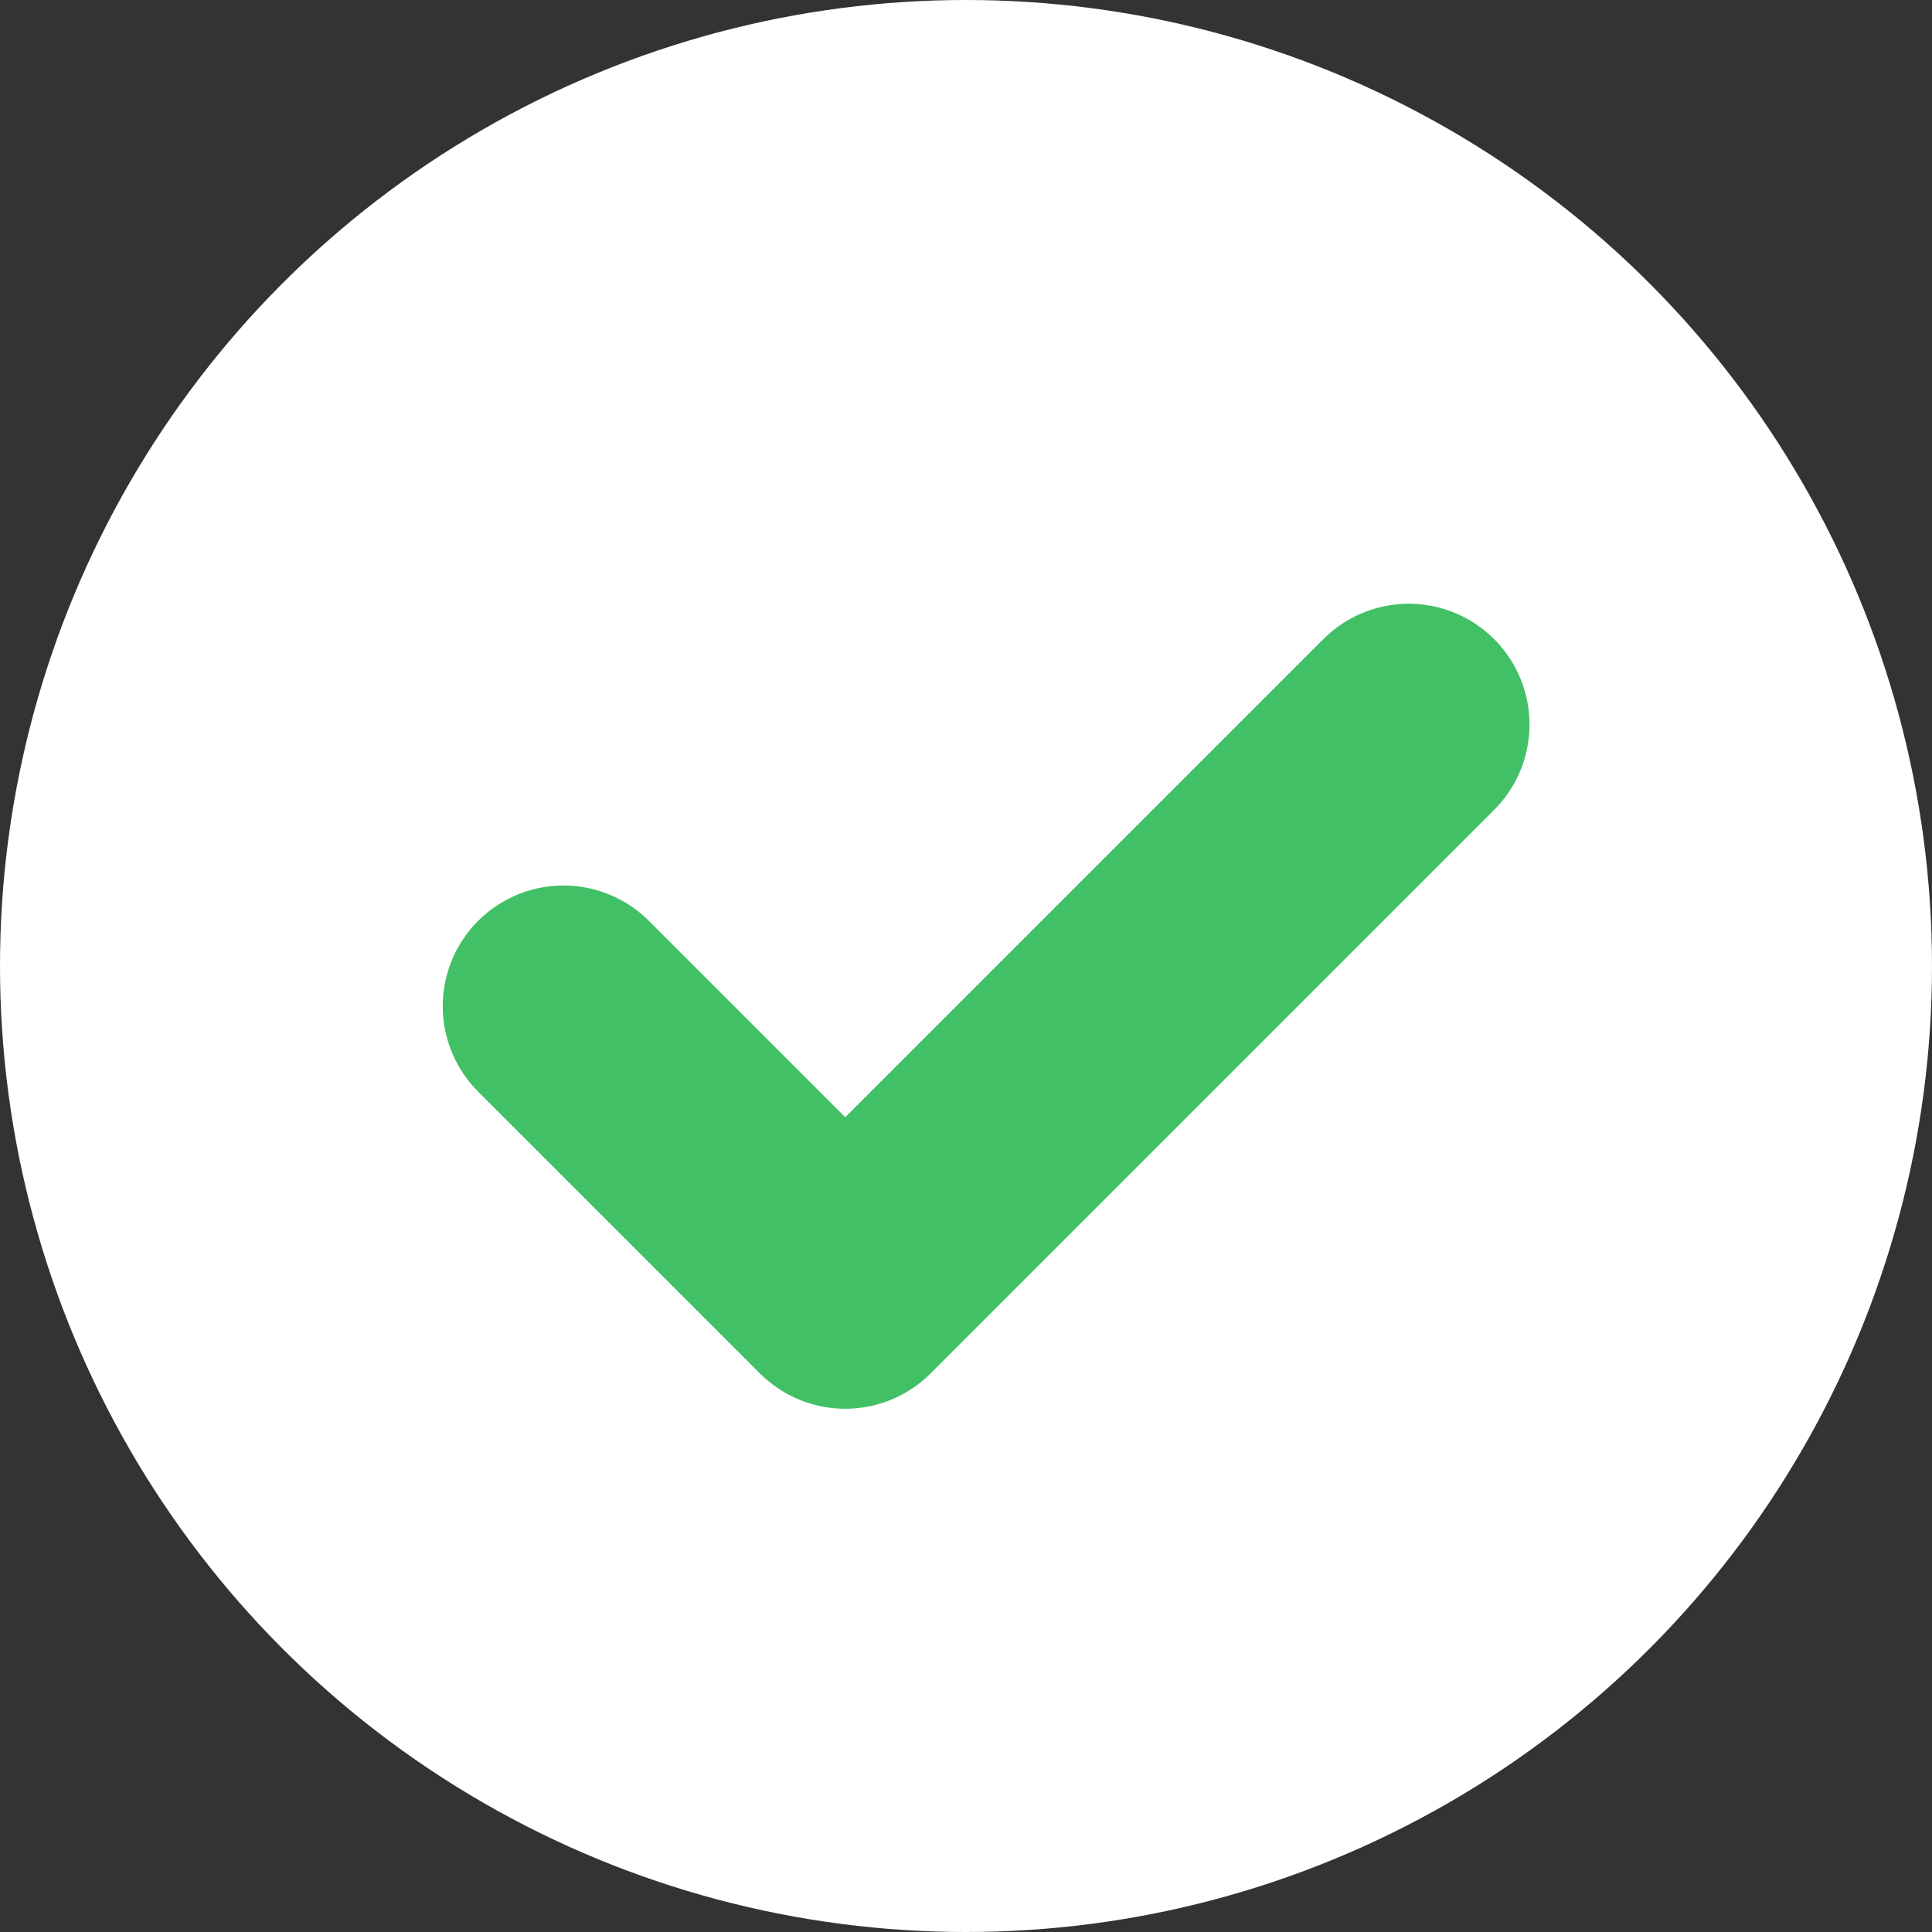
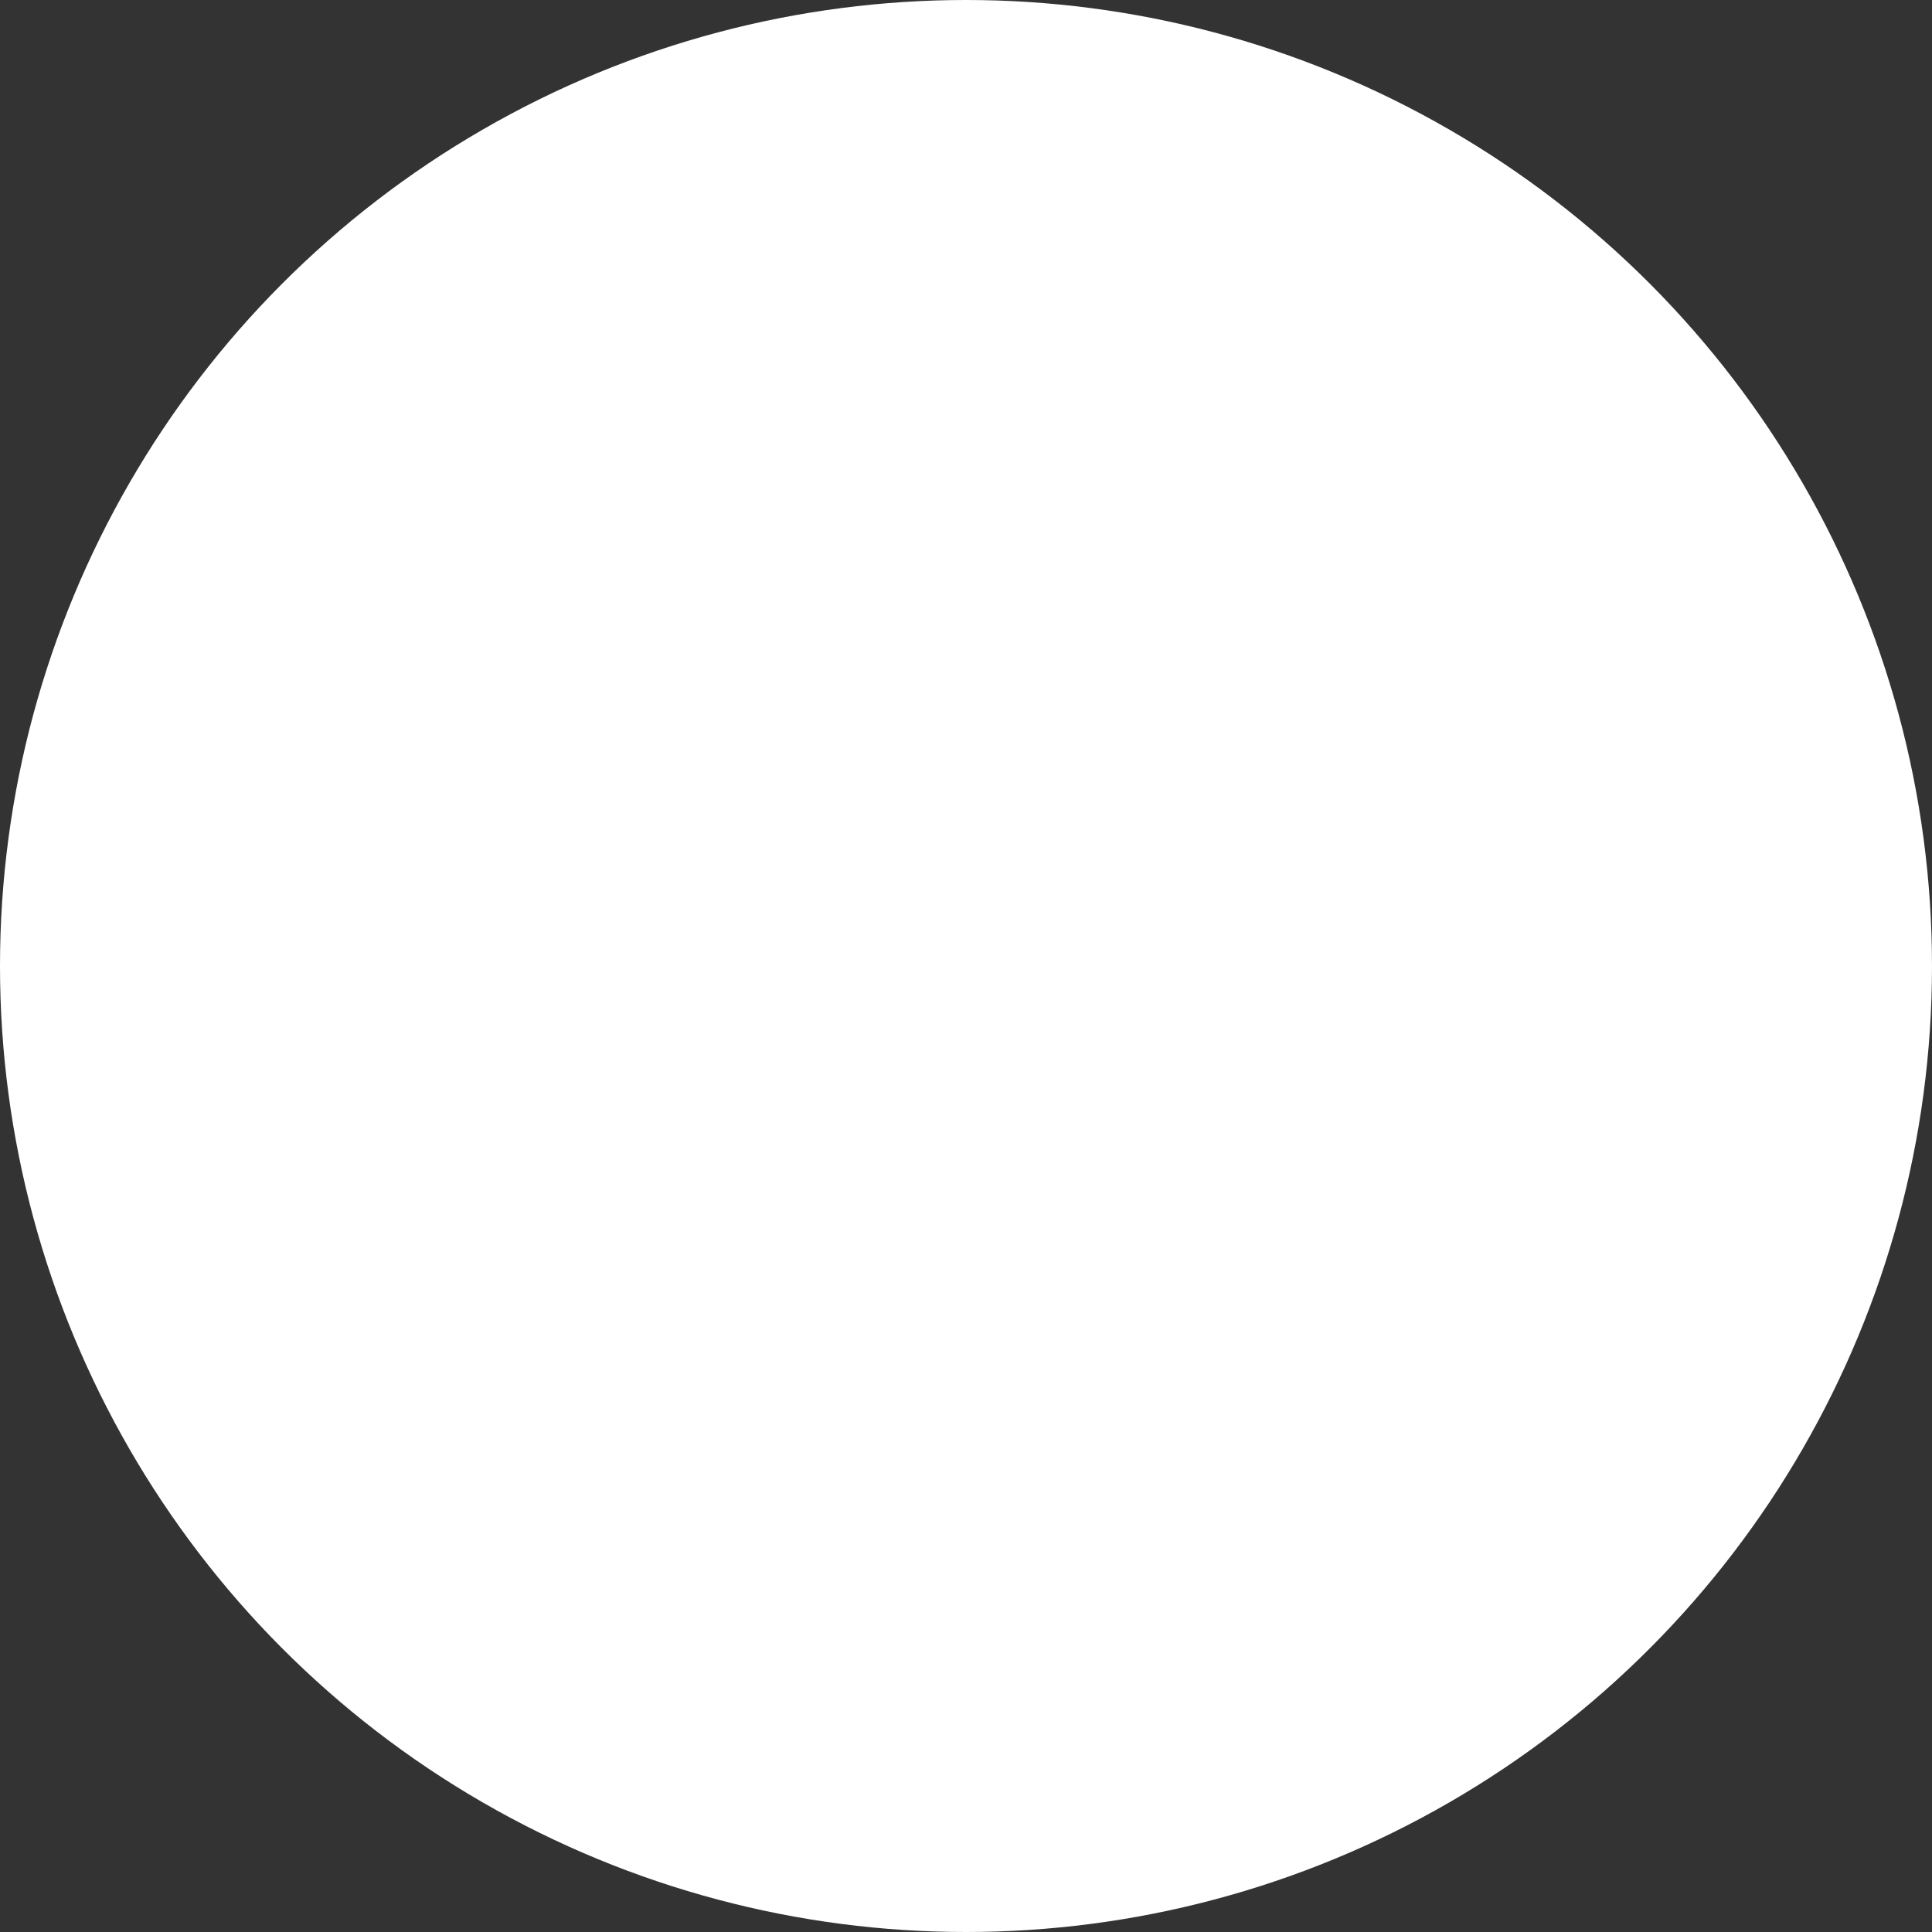
<svg xmlns="http://www.w3.org/2000/svg" width="24" height="24" viewBox="0 0 24 24" fill="none">
  <rect x="0" y="0" width="24" height="24" fill="#333333" stroke="none" />
  <circle cx="12" cy="12" r="12" fill="white" />
-   <path d="M7 12.5L10.5 16L17.5 9" stroke="#42C066" stroke-width="3" stroke-linecap="round" stroke-linejoin="round" />
</svg>